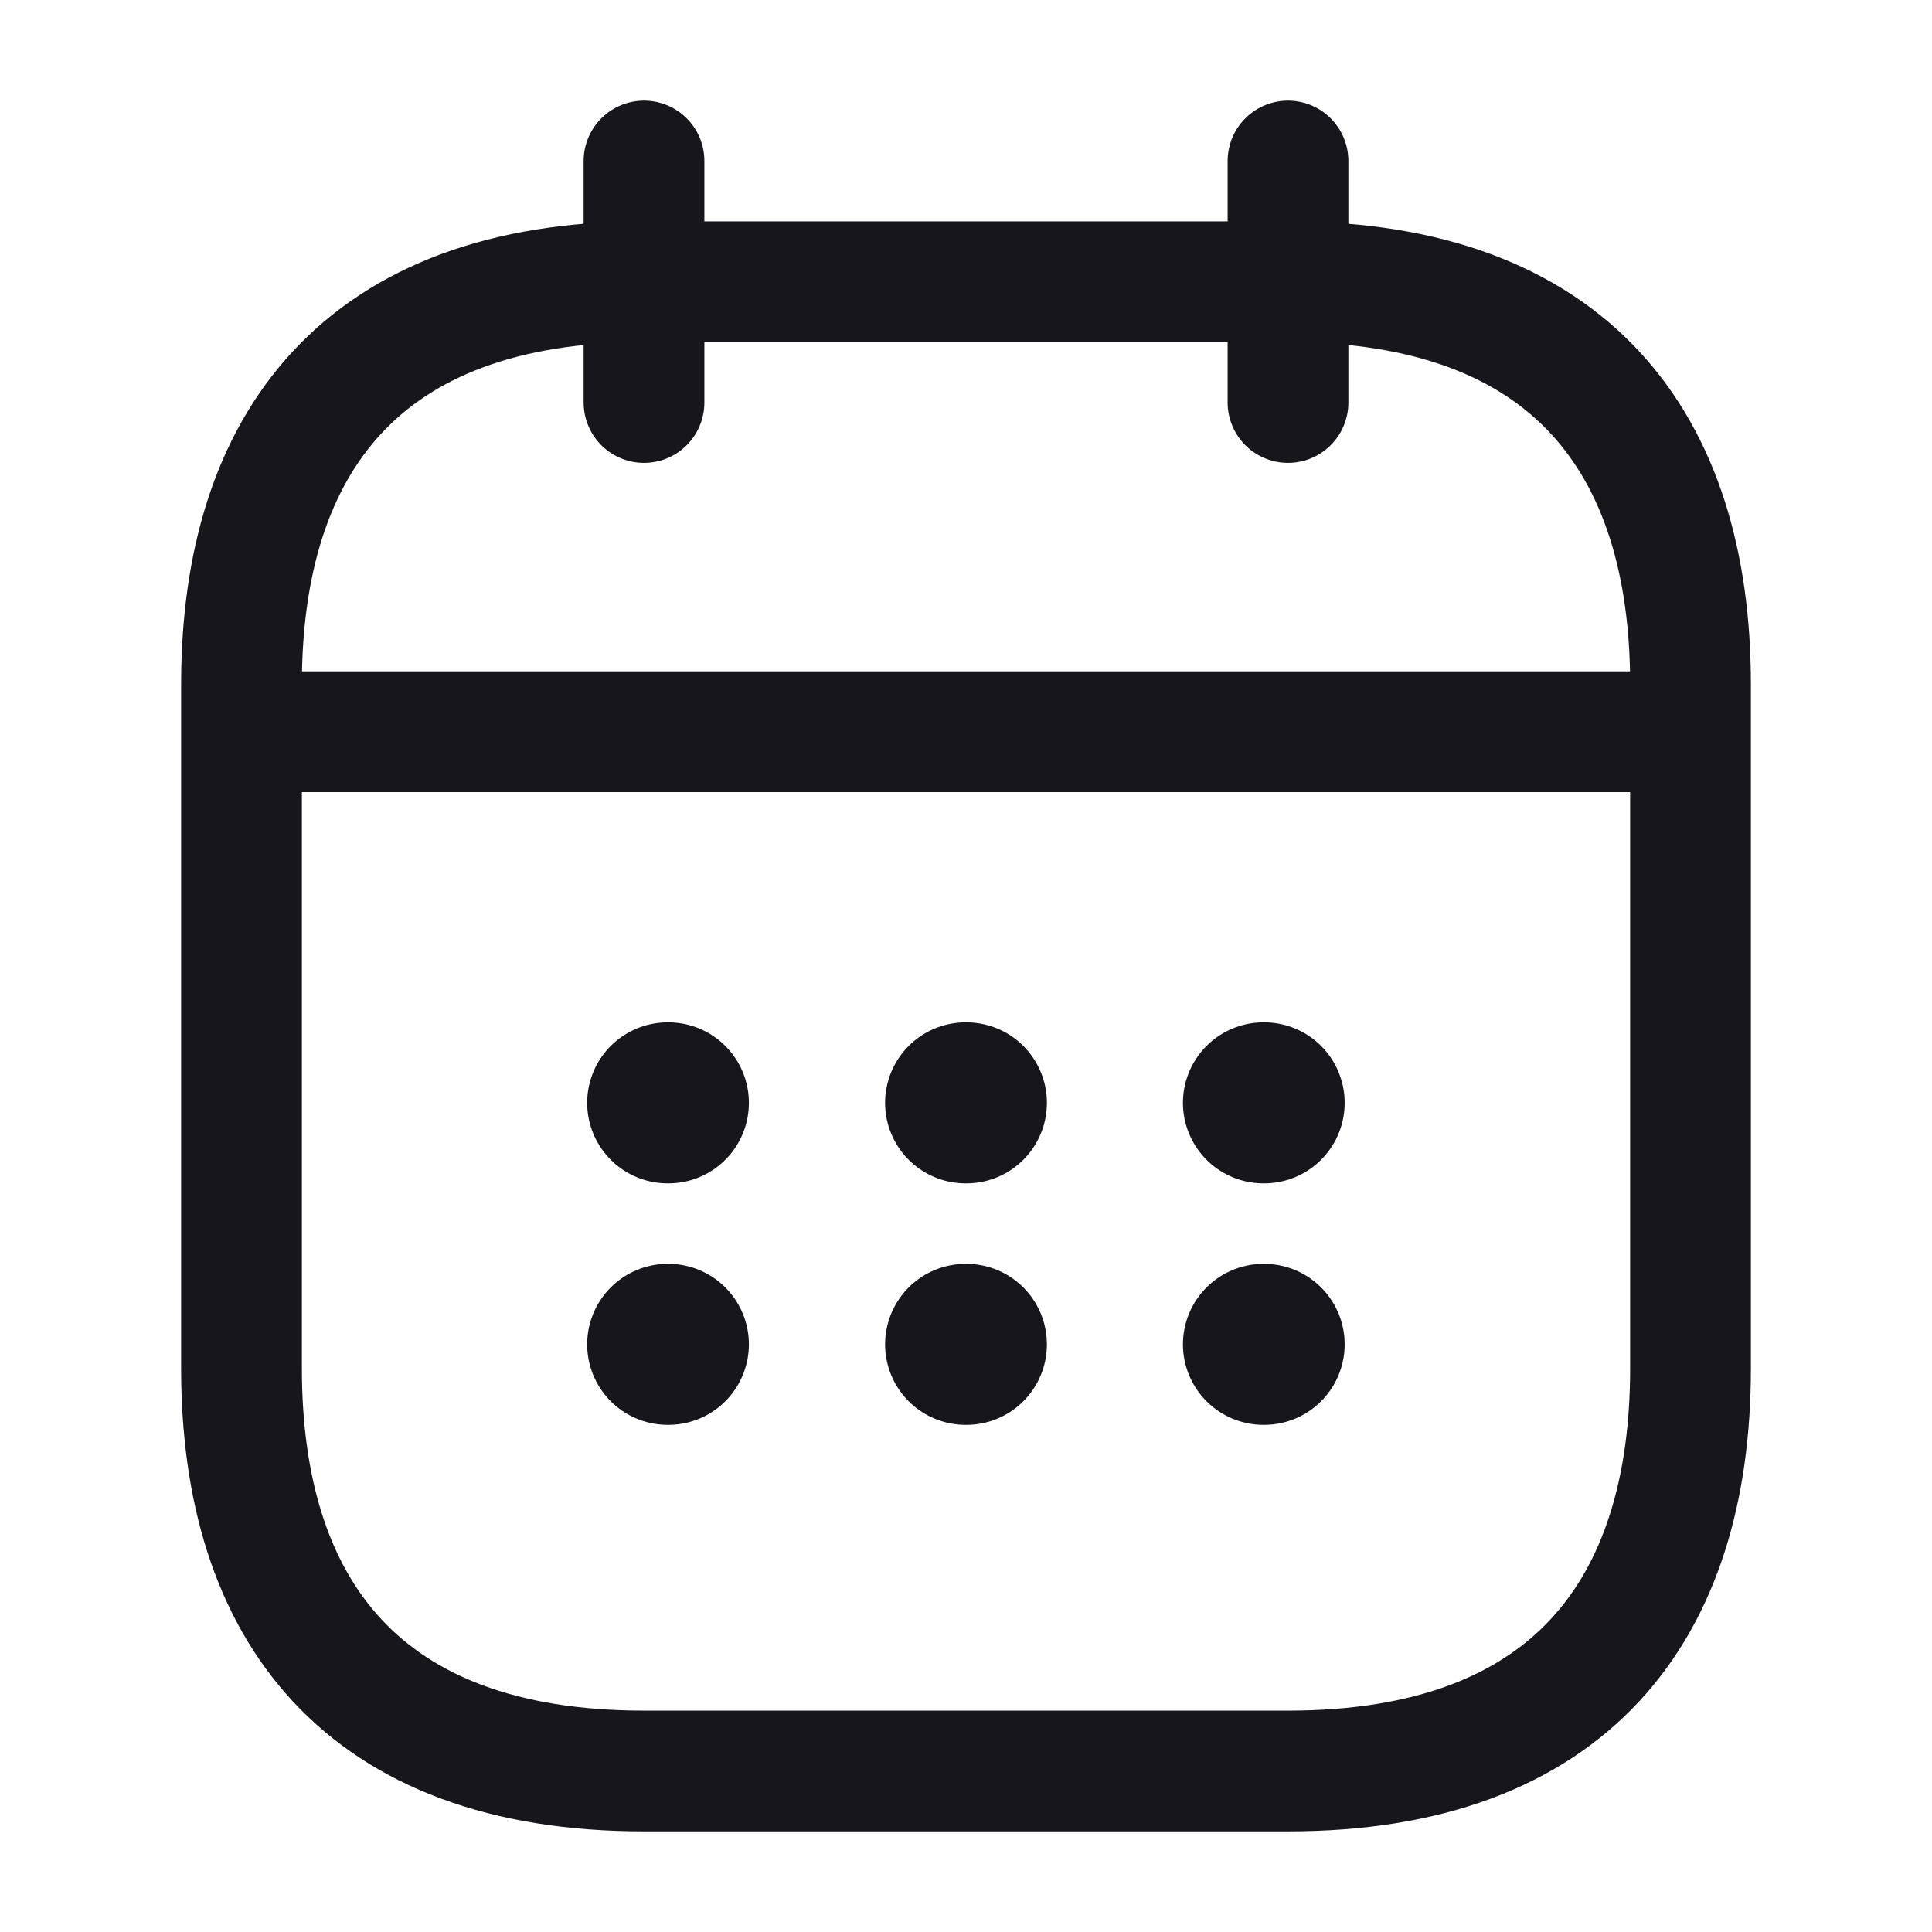
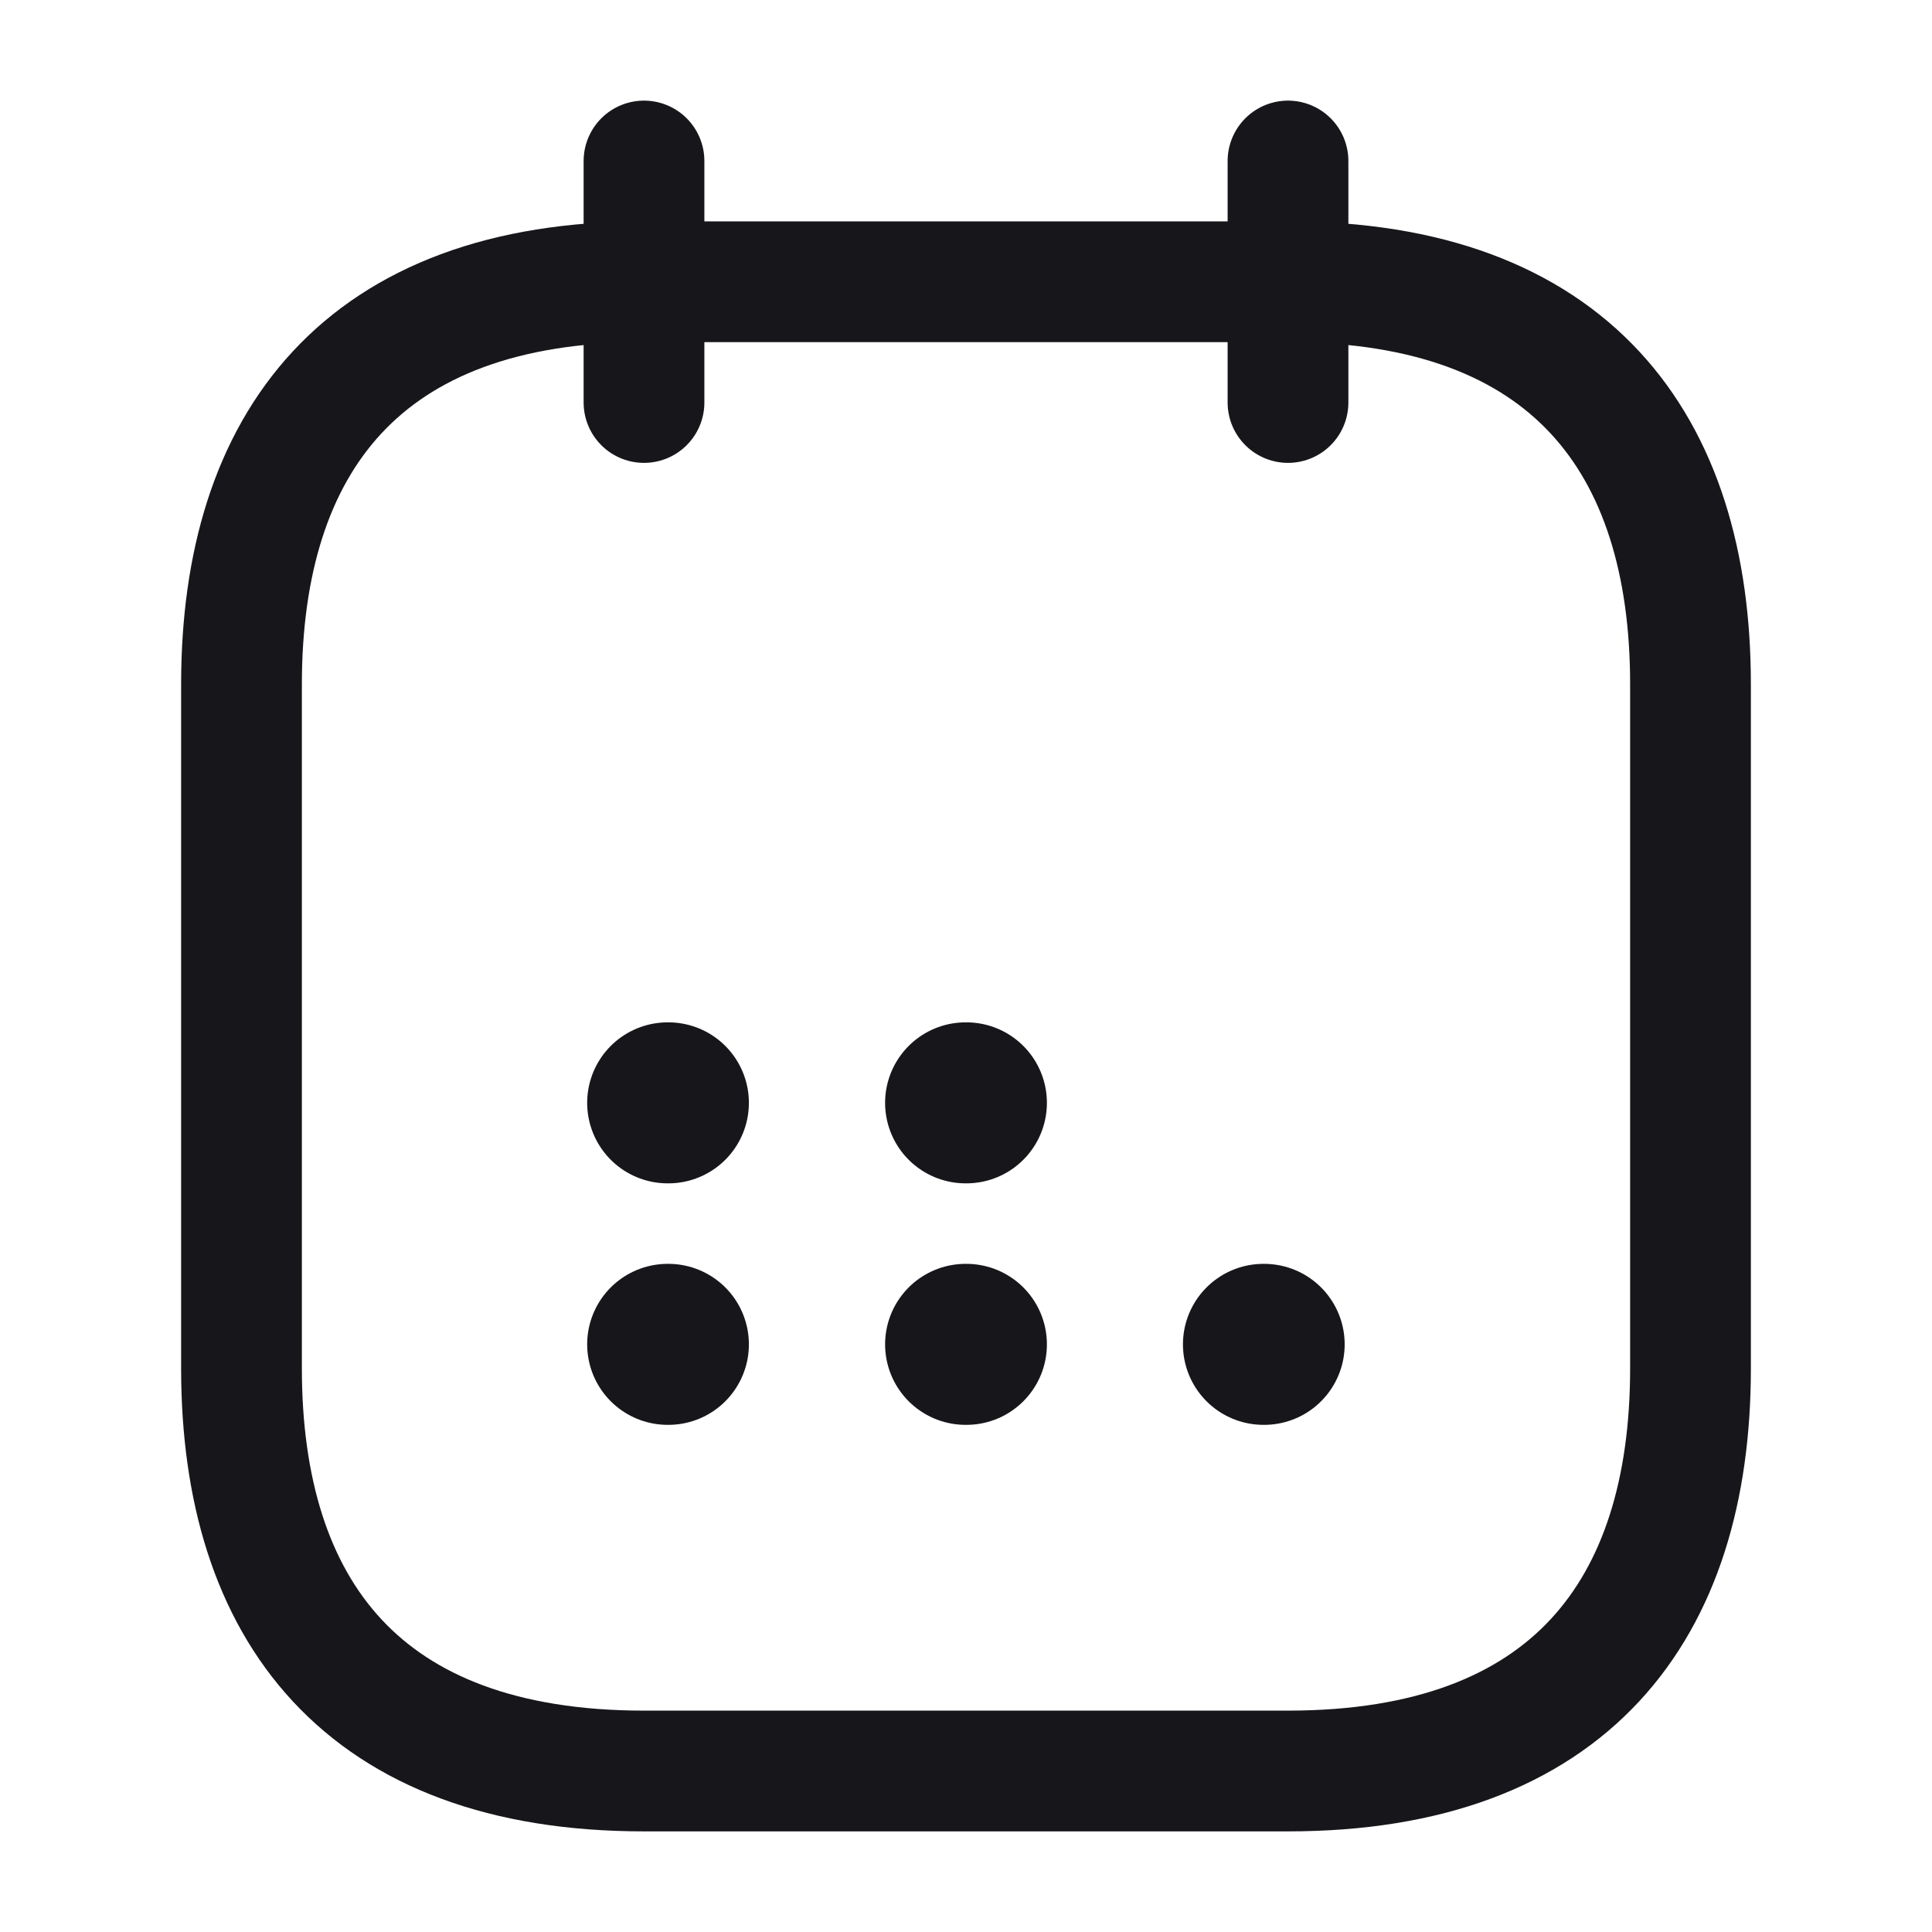
<svg xmlns="http://www.w3.org/2000/svg" width="24" height="24" viewBox="0 0 24 24" fill="none">
  <g id="vuesax/linear/calendar">
    <g id="calendar">
      <path id="Vector" d="M8 2V5" stroke="#17171B" stroke-width="1.5" stroke-miterlimit="10" stroke-linecap="round" stroke-linejoin="round" />
      <path id="Vector_2" d="M16 2V5" stroke="#17171B" stroke-width="1.5" stroke-miterlimit="10" stroke-linecap="round" stroke-linejoin="round" />
-       <path id="Vector_3" d="M3.5 9.09H20.5" stroke="#17171B" stroke-width="1.5" stroke-miterlimit="10" stroke-linecap="round" stroke-linejoin="round" />
      <path id="Vector_4" d="M21 8.5V17C21 20 19.5 22 16 22H8C4.5 22 3 20 3 17V8.5C3 5.5 4.5 3.5 8 3.5H16C19.5 3.5 21 5.5 21 8.5Z" stroke="#17171B" stroke-width="1.5" stroke-miterlimit="10" stroke-linecap="round" stroke-linejoin="round" />
-       <path id="Vector_5" d="M15.695 13.7H15.704" stroke="#17171B" stroke-width="2" stroke-linecap="round" stroke-linejoin="round" />
      <path id="Vector_6" d="M15.695 16.7H15.704" stroke="#17171B" stroke-width="2" stroke-linecap="round" stroke-linejoin="round" />
      <path id="Vector_7" d="M11.995 13.7H12.005" stroke="#17171B" stroke-width="2" stroke-linecap="round" stroke-linejoin="round" />
      <path id="Vector_8" d="M11.995 16.7H12.005" stroke="#17171B" stroke-width="2" stroke-linecap="round" stroke-linejoin="round" />
      <path id="Vector_9" d="M8.294 13.7H8.303" stroke="#17171B" stroke-width="2" stroke-linecap="round" stroke-linejoin="round" />
      <path id="Vector_10" d="M8.294 16.7H8.303" stroke="#17171B" stroke-width="2" stroke-linecap="round" stroke-linejoin="round" />
    </g>
  </g>
</svg>